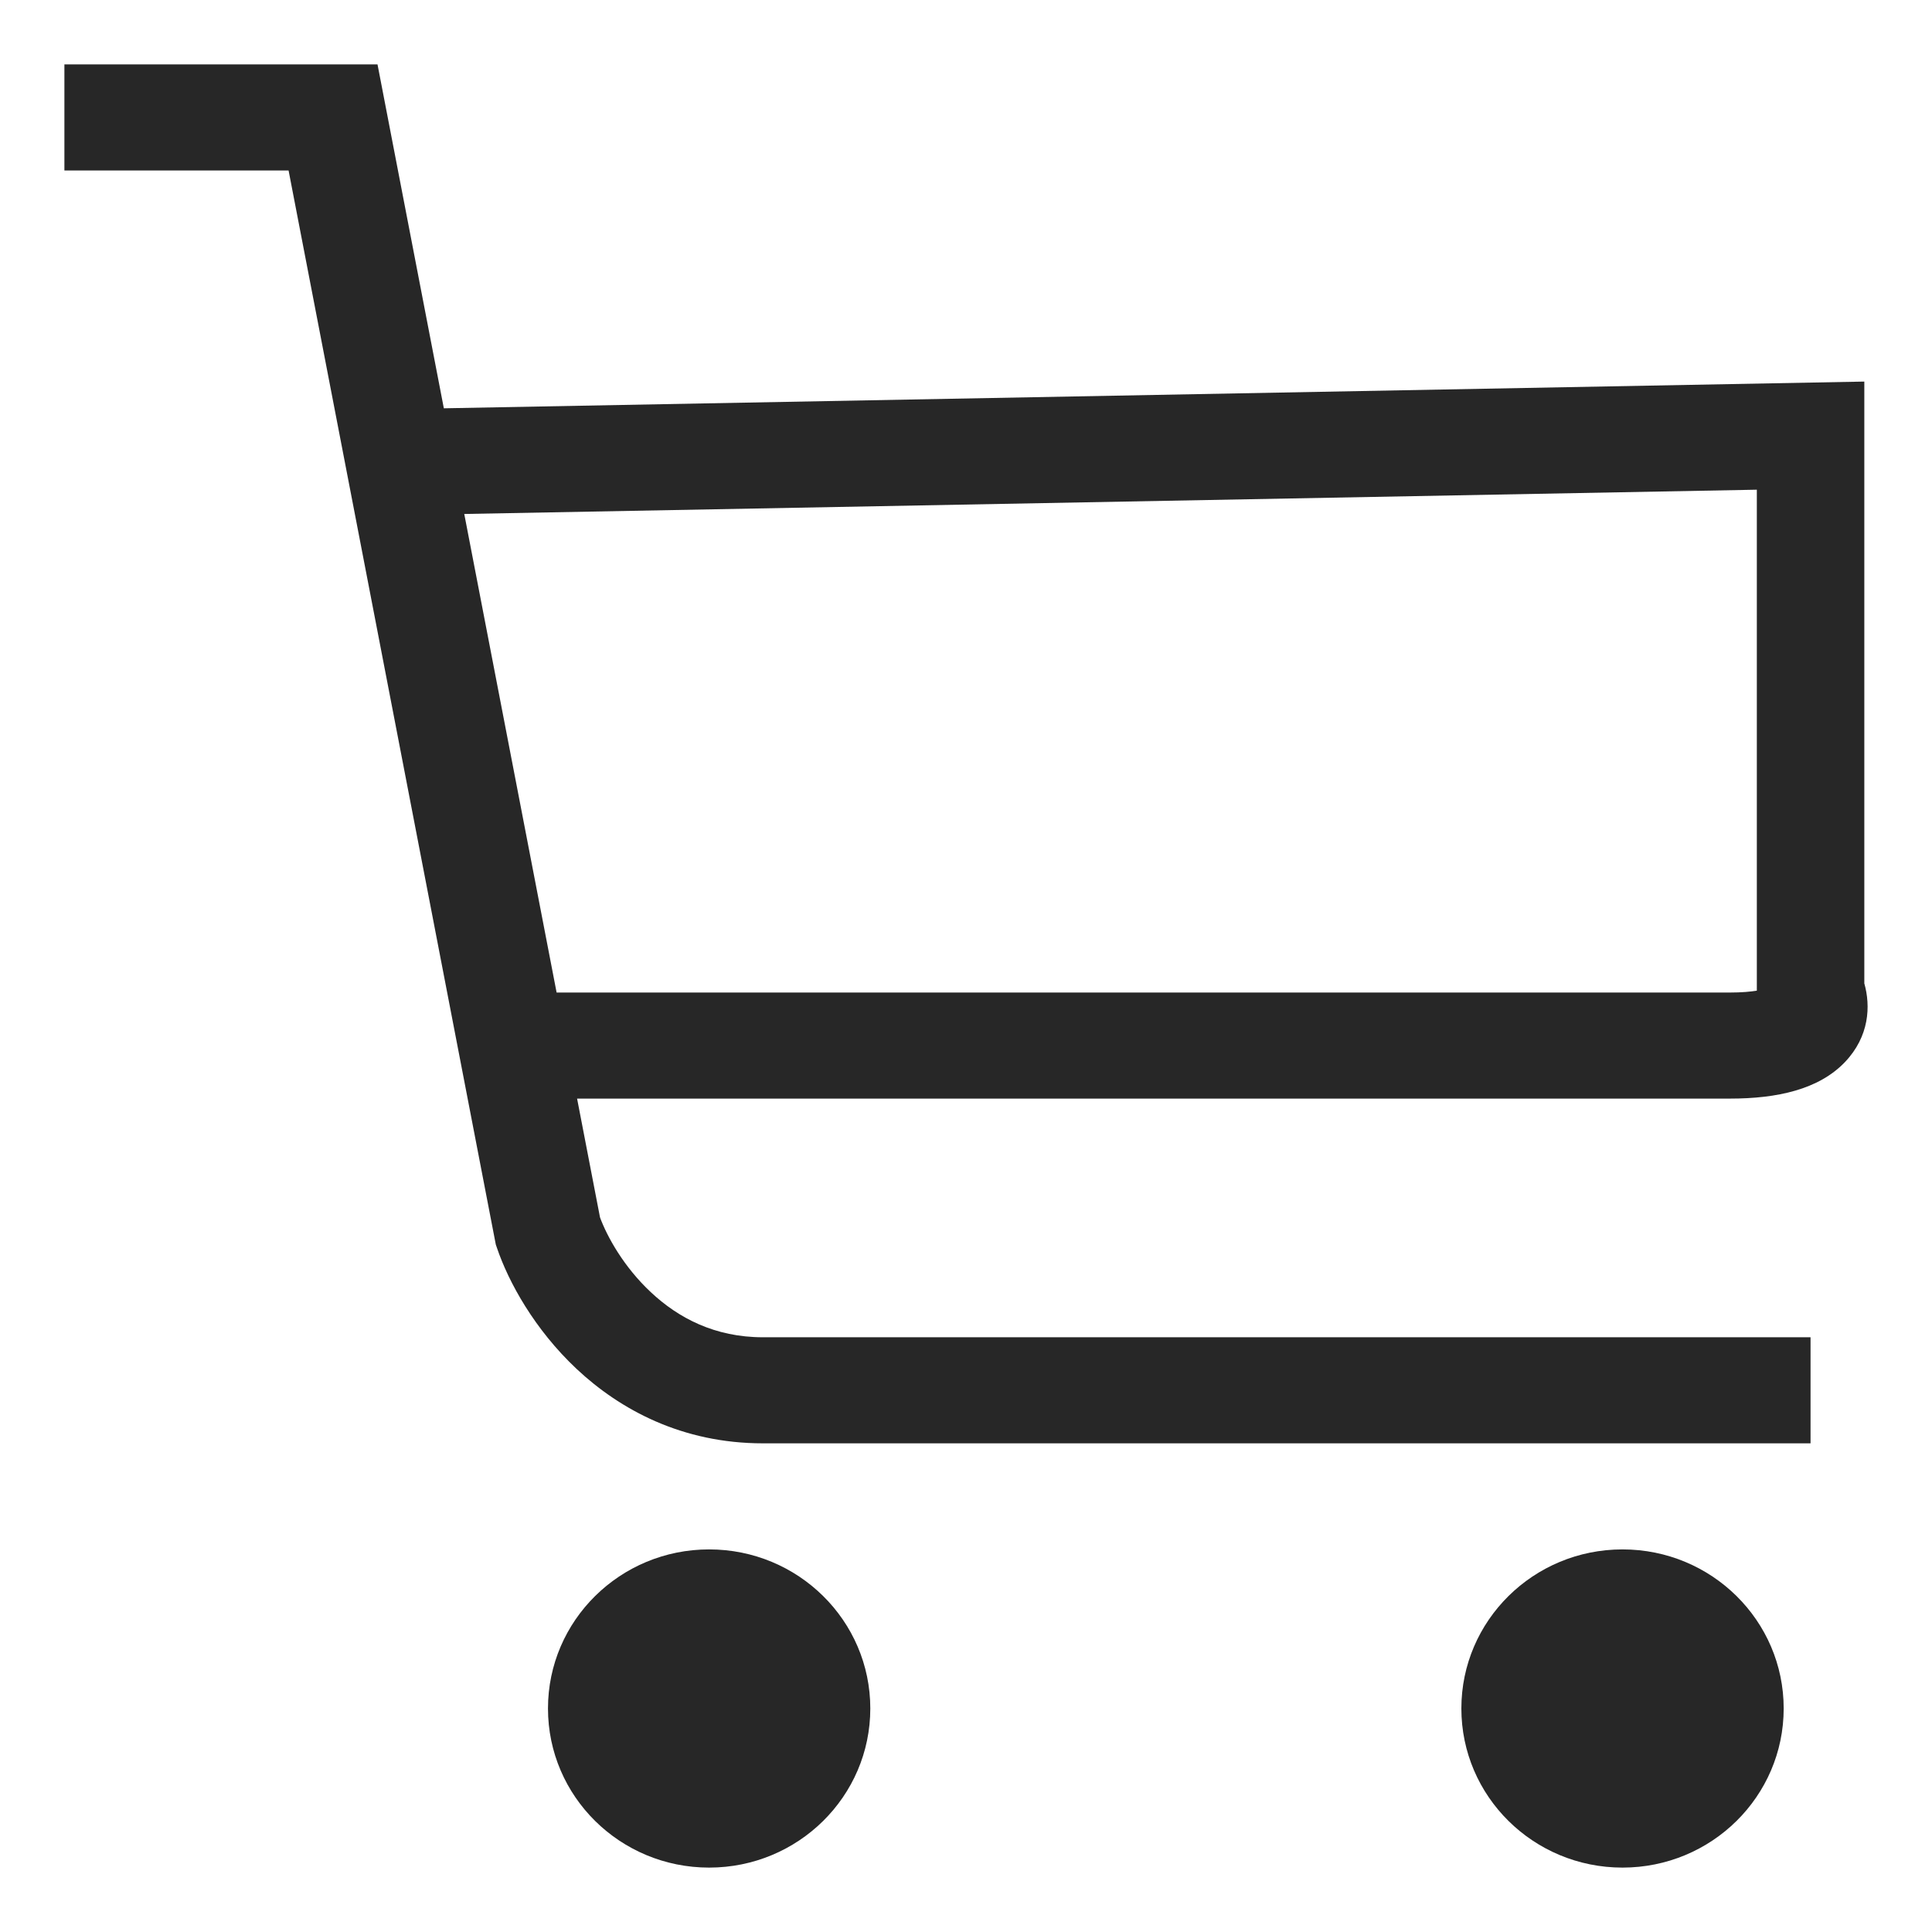
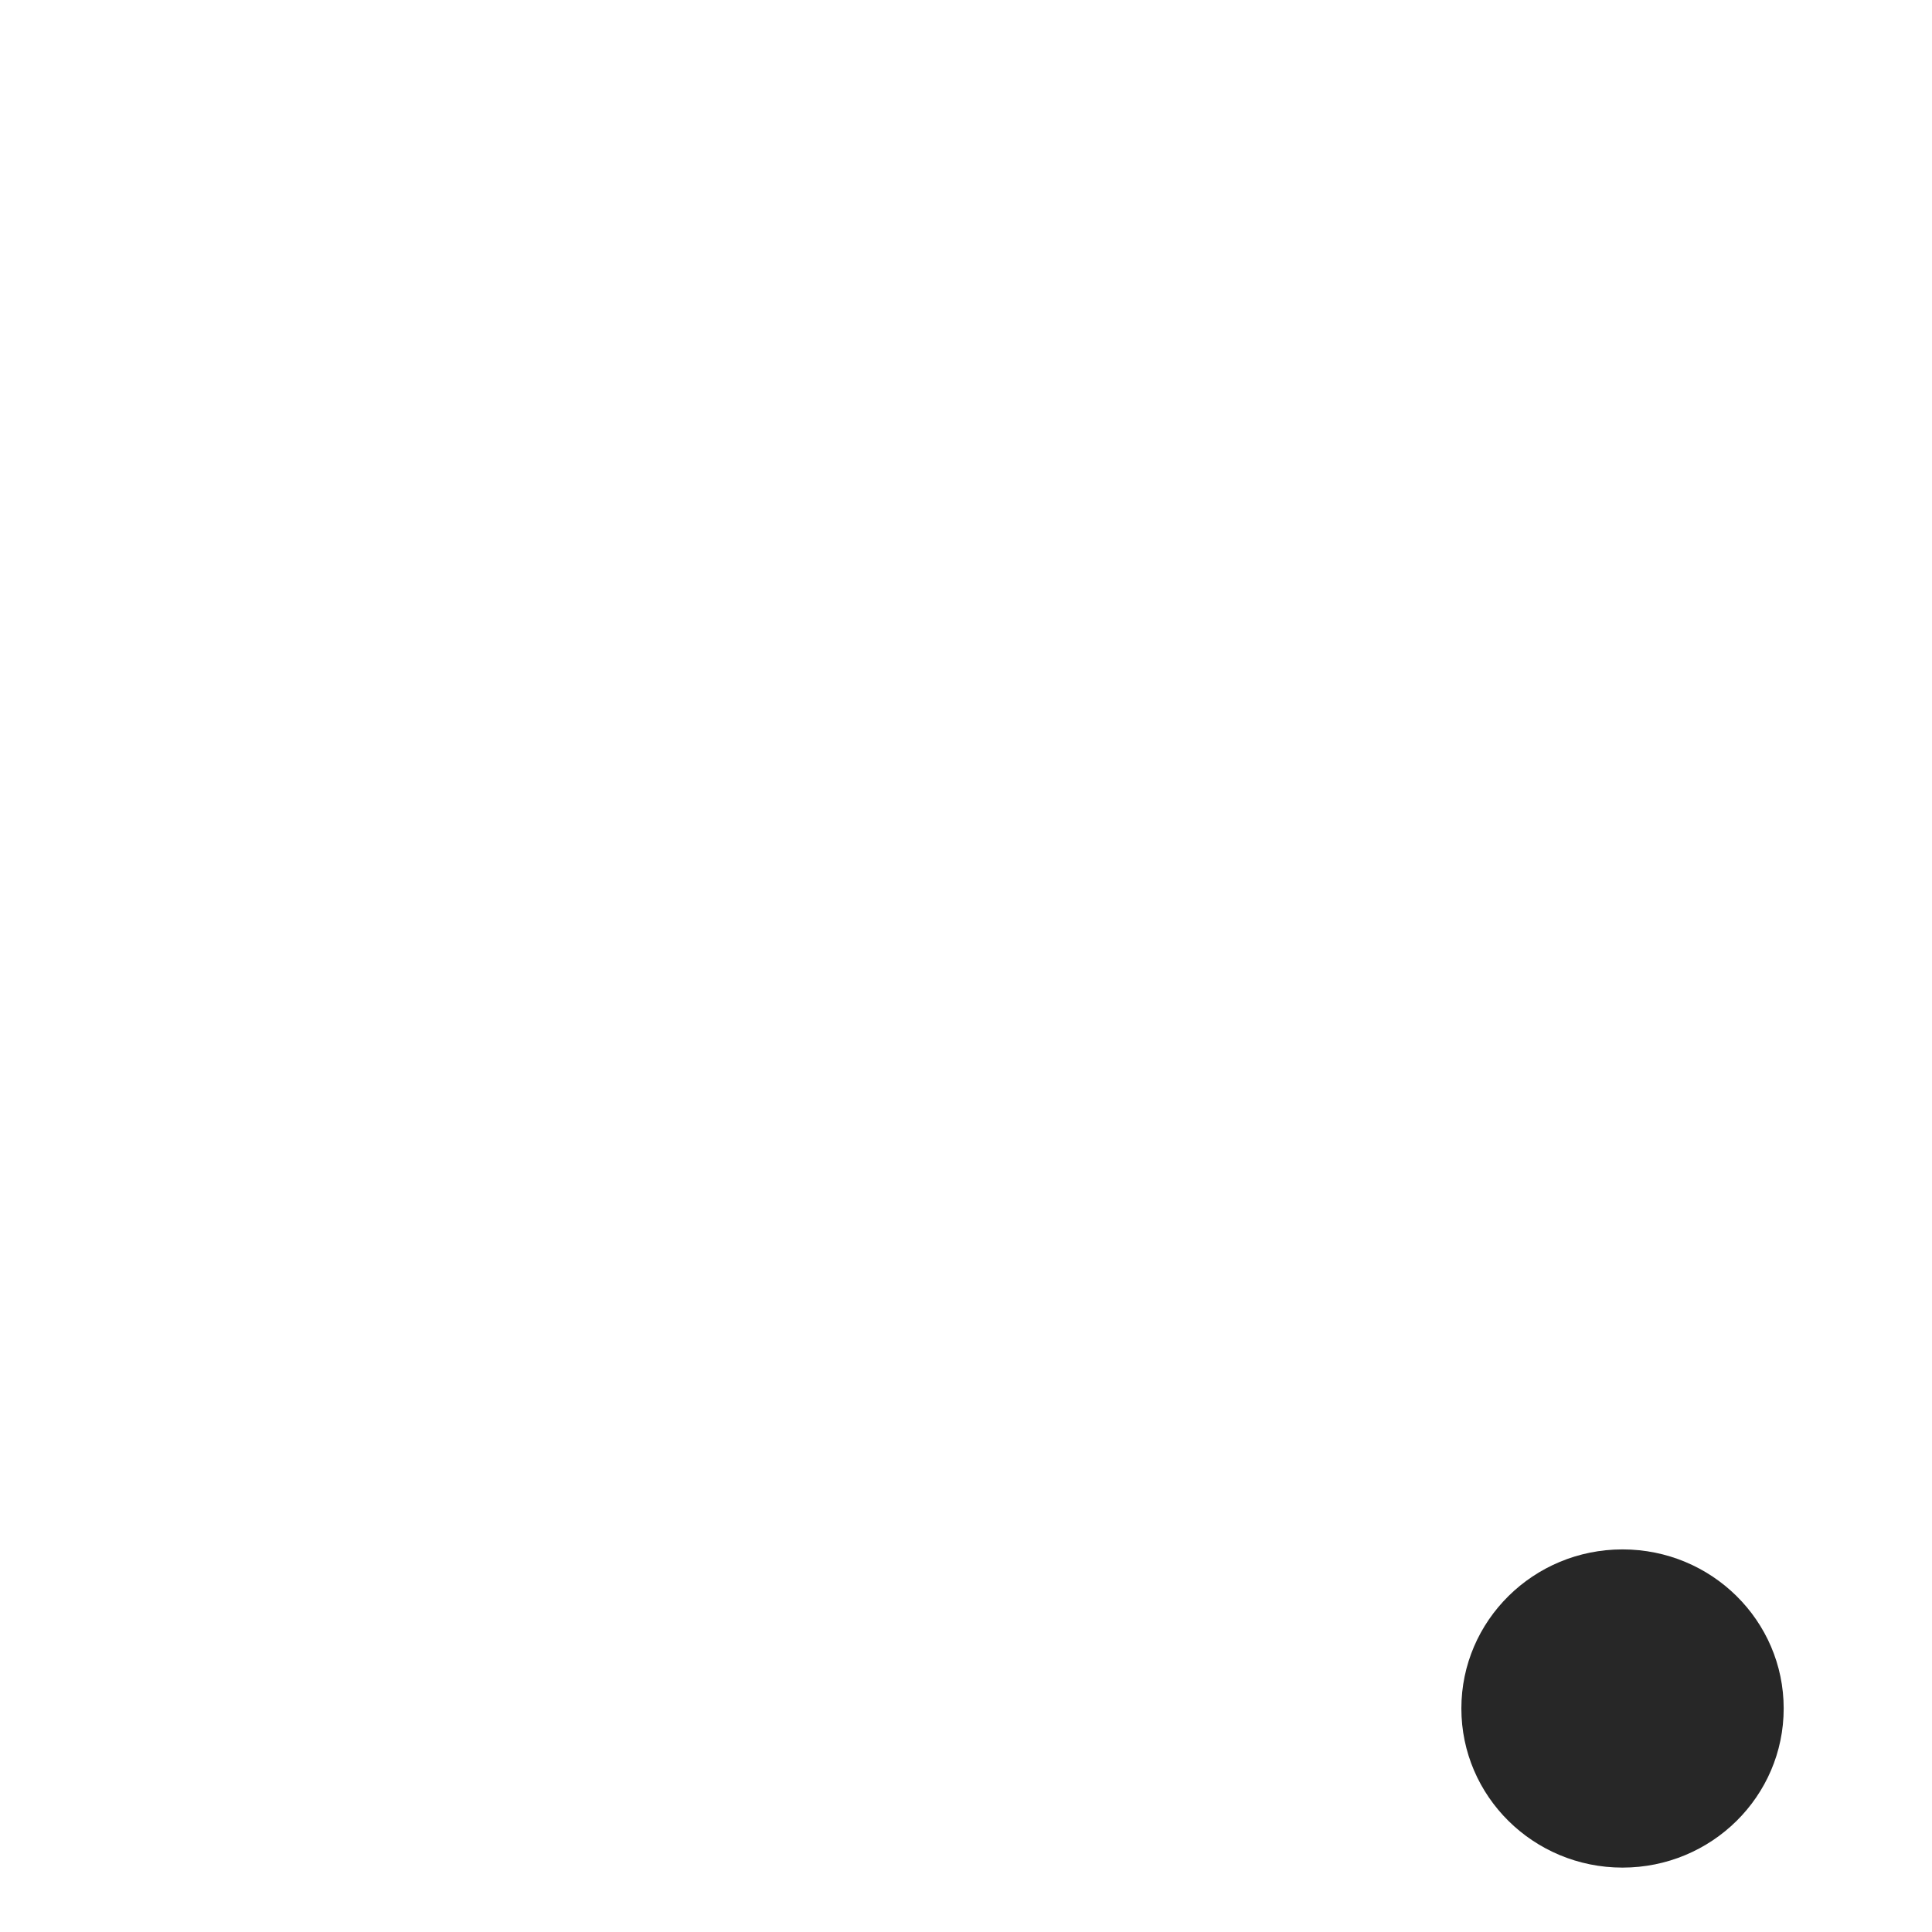
<svg xmlns="http://www.w3.org/2000/svg" width="30" height="30" viewBox="0 0 30 30" fill="none">
-   <path fill-rule="evenodd" clip-rule="evenodd" d="M4.481 2.647H1V1H5.862L6.892 6.34L28.949 5.925V15.27C29.049 15.622 29.028 16.093 28.649 16.491C28.242 16.918 27.595 17.059 26.863 17.059H8.961L9.317 18.904C9.428 19.205 9.687 19.673 10.105 20.064C10.531 20.464 11.098 20.765 11.846 20.765H28.114V22.412H11.846C10.591 22.412 9.629 21.889 8.956 21.259C8.298 20.642 7.895 19.904 7.717 19.378L7.699 19.326L4.481 2.647ZM8.643 15.412H26.863C27.047 15.412 27.182 15.399 27.28 15.383V7.604L7.209 7.981L8.643 15.412Z" fill="#272727" />
-   <path d="M13.514 26.529C13.514 27.894 12.394 29 11.011 29C9.629 29 8.509 27.894 8.509 26.529C8.509 25.165 9.629 24.059 11.011 24.059C12.394 24.059 13.514 25.165 13.514 26.529Z" fill="#272727" />
  <path d="M25.194 29C26.577 29 27.697 27.894 27.697 26.529C27.697 25.165 26.577 24.059 25.194 24.059C23.812 24.059 22.692 25.165 22.692 26.529C22.692 27.894 23.812 29 25.194 29Z" fill="#272727" />
</svg>